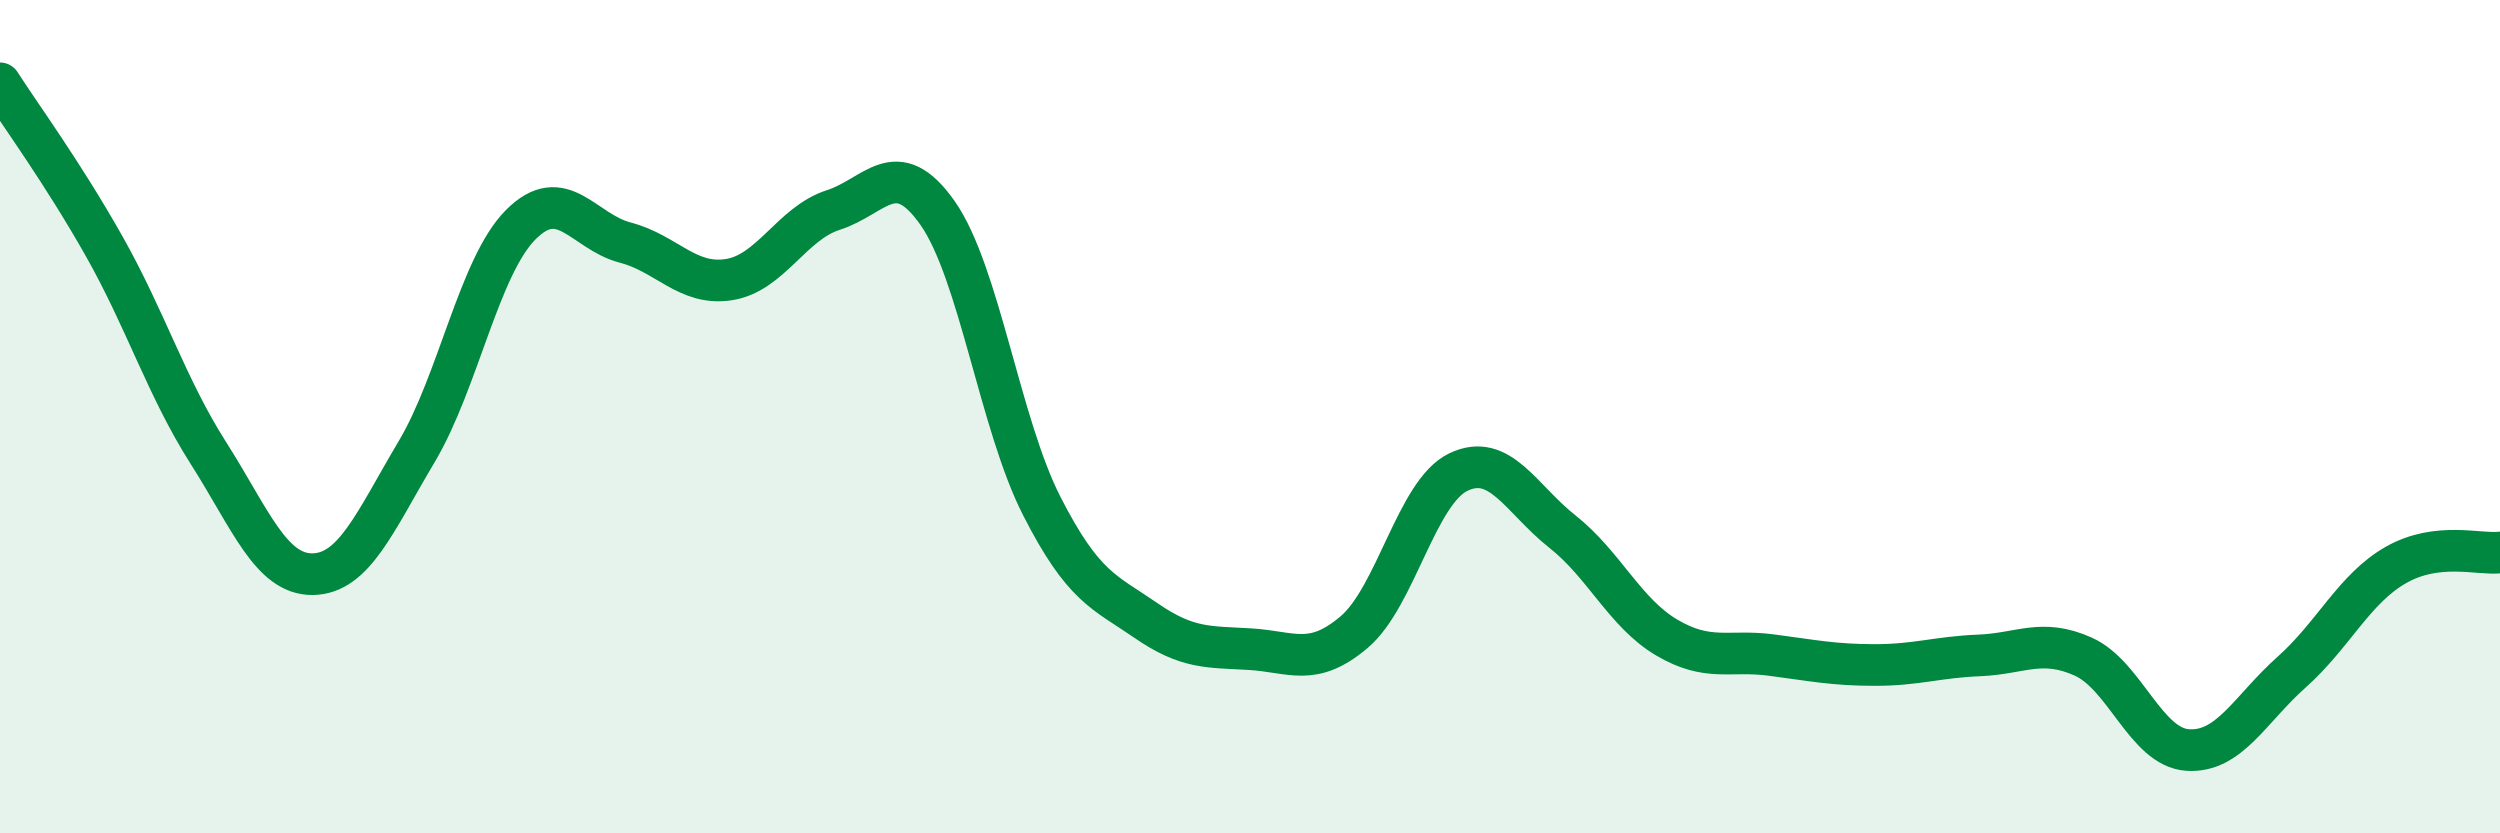
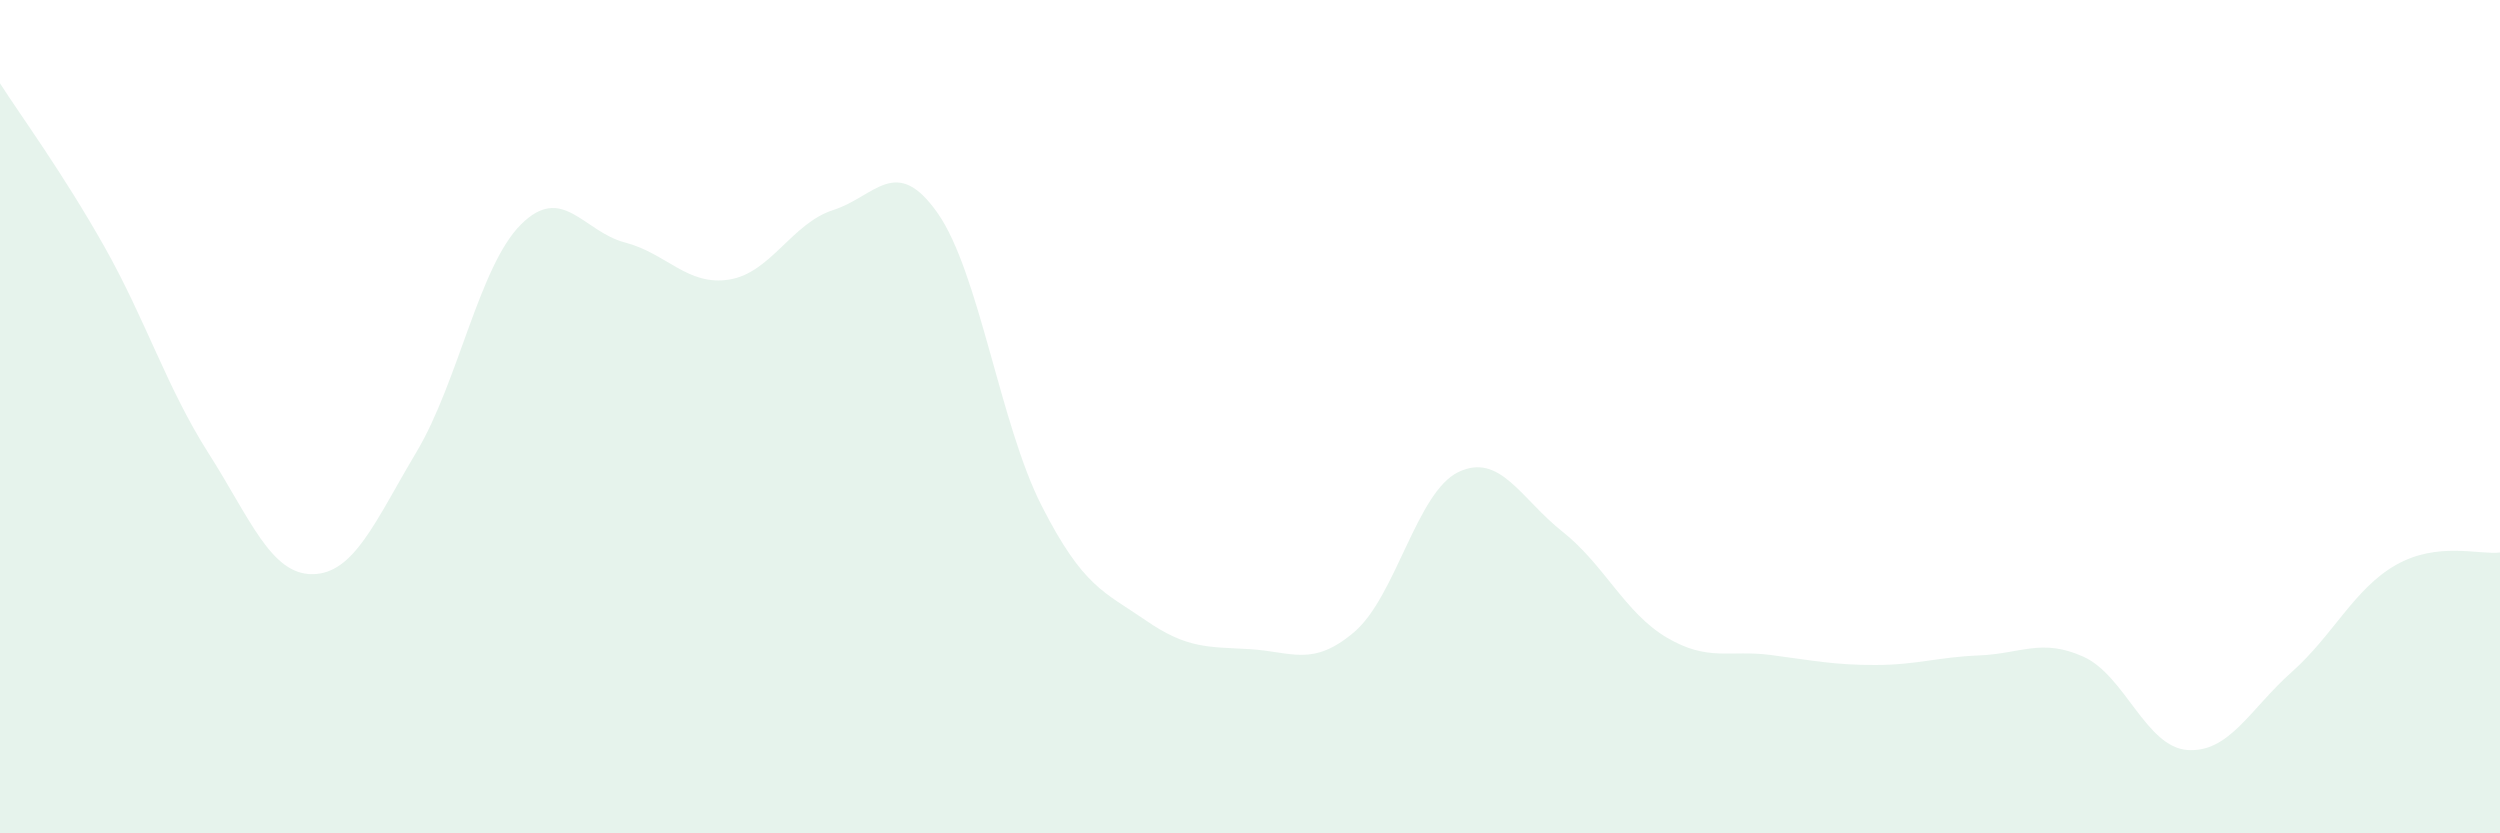
<svg xmlns="http://www.w3.org/2000/svg" width="60" height="20" viewBox="0 0 60 20">
  <path d="M 0,2 C 0.5,2.78 1.5,4.14 2.5,5.91 C 3.5,7.68 4,9.3 5,10.87 C 6,12.44 6.5,13.79 7.5,13.78 C 8.5,13.77 9,12.52 10,10.84 C 11,9.16 11.5,6.39 12.5,5.39 C 13.5,4.39 14,5.56 15,5.82 C 16,6.08 16.5,6.87 17.5,6.71 C 18.5,6.55 19,5.36 20,5.04 C 21,4.72 21.5,3.69 22.5,5.11 C 23.5,6.53 24,10.18 25,12.14 C 26,14.1 26.5,14.2 27.5,14.89 C 28.5,15.58 29,15.52 30,15.58 C 31,15.64 31.5,16.02 32.5,15.17 C 33.5,14.32 34,11.81 35,11.33 C 36,10.85 36.5,11.97 37.5,12.76 C 38.5,13.55 39,14.71 40,15.3 C 41,15.89 41.5,15.59 42.5,15.72 C 43.5,15.85 44,15.96 45,15.96 C 46,15.96 46.5,15.77 47.5,15.73 C 48.5,15.69 49,15.31 50,15.76 C 51,16.21 51.5,17.93 52.5,18 C 53.5,18.07 54,17.02 55,16.13 C 56,15.24 56.5,14.13 57.5,13.56 C 58.5,12.99 59.5,13.32 60,13.26L60 20L0 20Z" fill="#008740" opacity="0.1" stroke-linecap="round" stroke-linejoin="round" />
-   <path d="M 0,2 C 0.5,2.78 1.5,4.14 2.5,5.91 C 3.5,7.68 4,9.3 5,10.87 C 6,12.44 6.5,13.79 7.5,13.78 C 8.5,13.77 9,12.52 10,10.84 C 11,9.16 11.5,6.39 12.5,5.39 C 13.5,4.39 14,5.56 15,5.82 C 16,6.08 16.5,6.87 17.5,6.71 C 18.5,6.55 19,5.36 20,5.04 C 21,4.72 21.5,3.69 22.5,5.11 C 23.5,6.53 24,10.18 25,12.14 C 26,14.1 26.5,14.2 27.5,14.89 C 28.5,15.58 29,15.52 30,15.58 C 31,15.64 31.5,16.02 32.5,15.17 C 33.5,14.32 34,11.81 35,11.33 C 36,10.85 36.5,11.97 37.5,12.76 C 38.5,13.55 39,14.71 40,15.3 C 41,15.89 41.5,15.59 42.5,15.72 C 43.5,15.85 44,15.96 45,15.96 C 46,15.96 46.5,15.77 47.5,15.73 C 48.5,15.69 49,15.31 50,15.76 C 51,16.21 51.5,17.93 52.5,18 C 53.5,18.07 54,17.02 55,16.13 C 56,15.24 56.5,14.13 57.5,13.56 C 58.5,12.99 59.5,13.32 60,13.26" stroke="#008740" stroke-width="1" fill="none" stroke-linecap="round" stroke-linejoin="round" />
</svg>